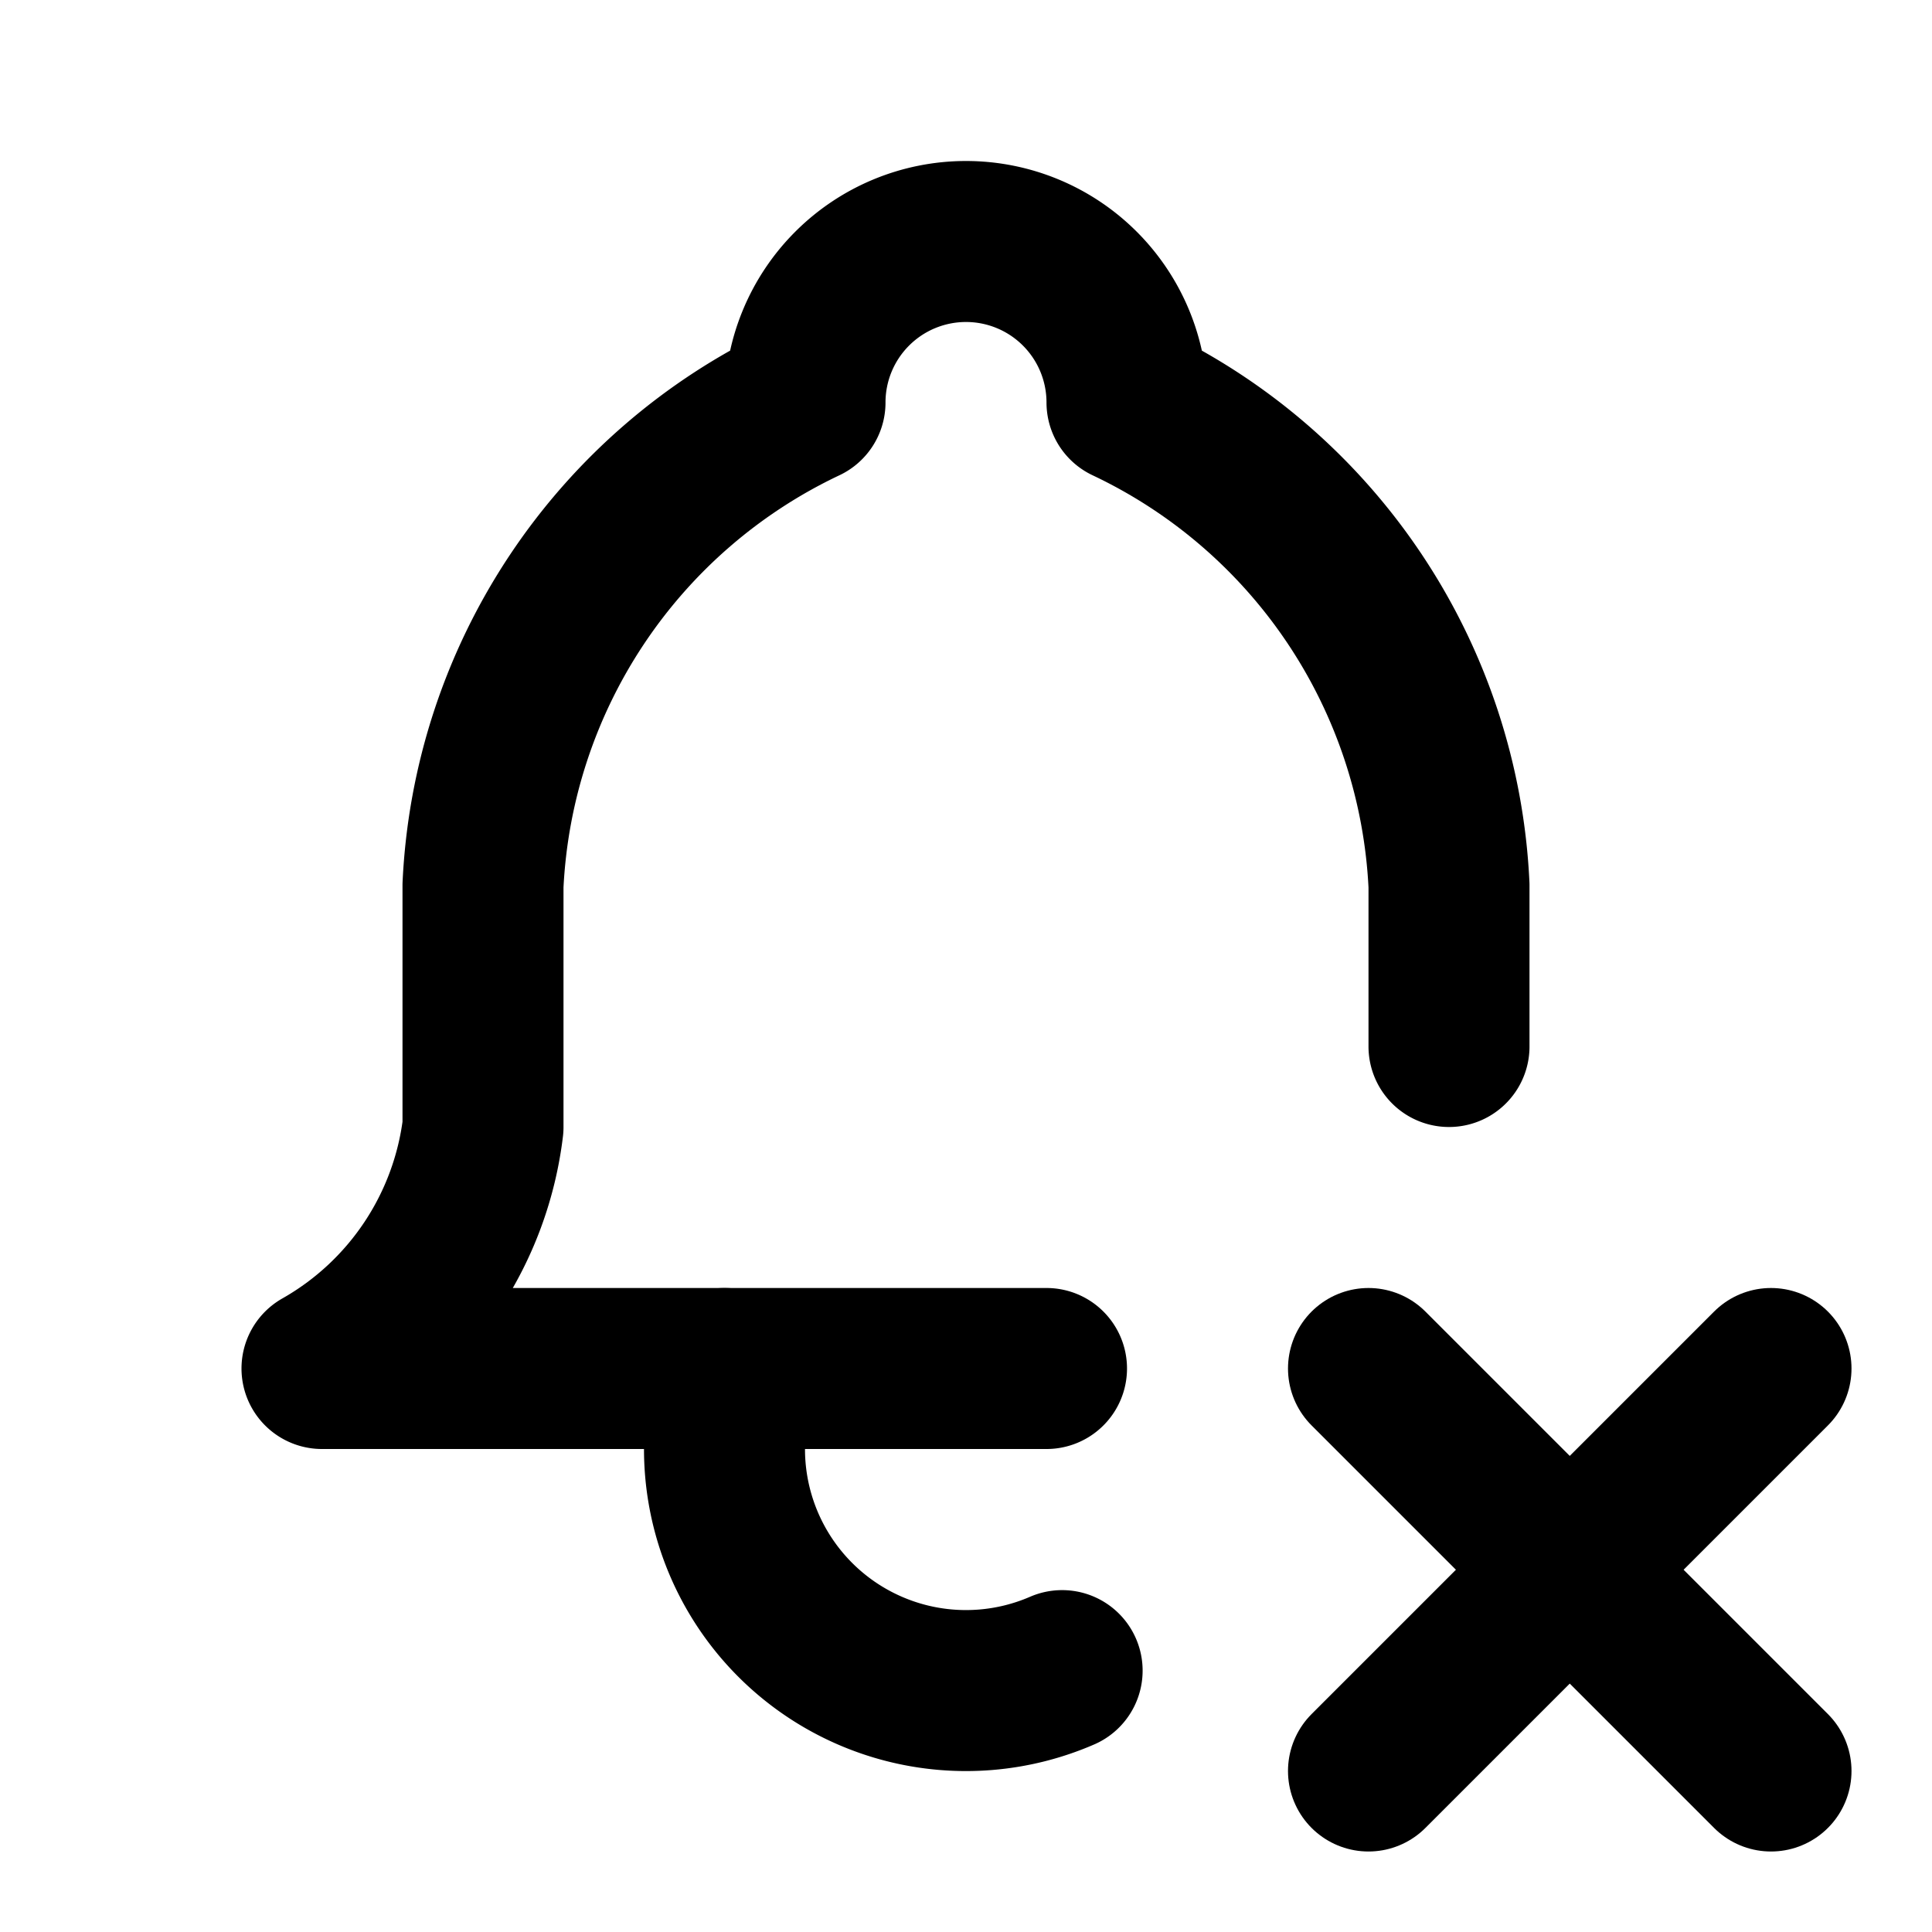
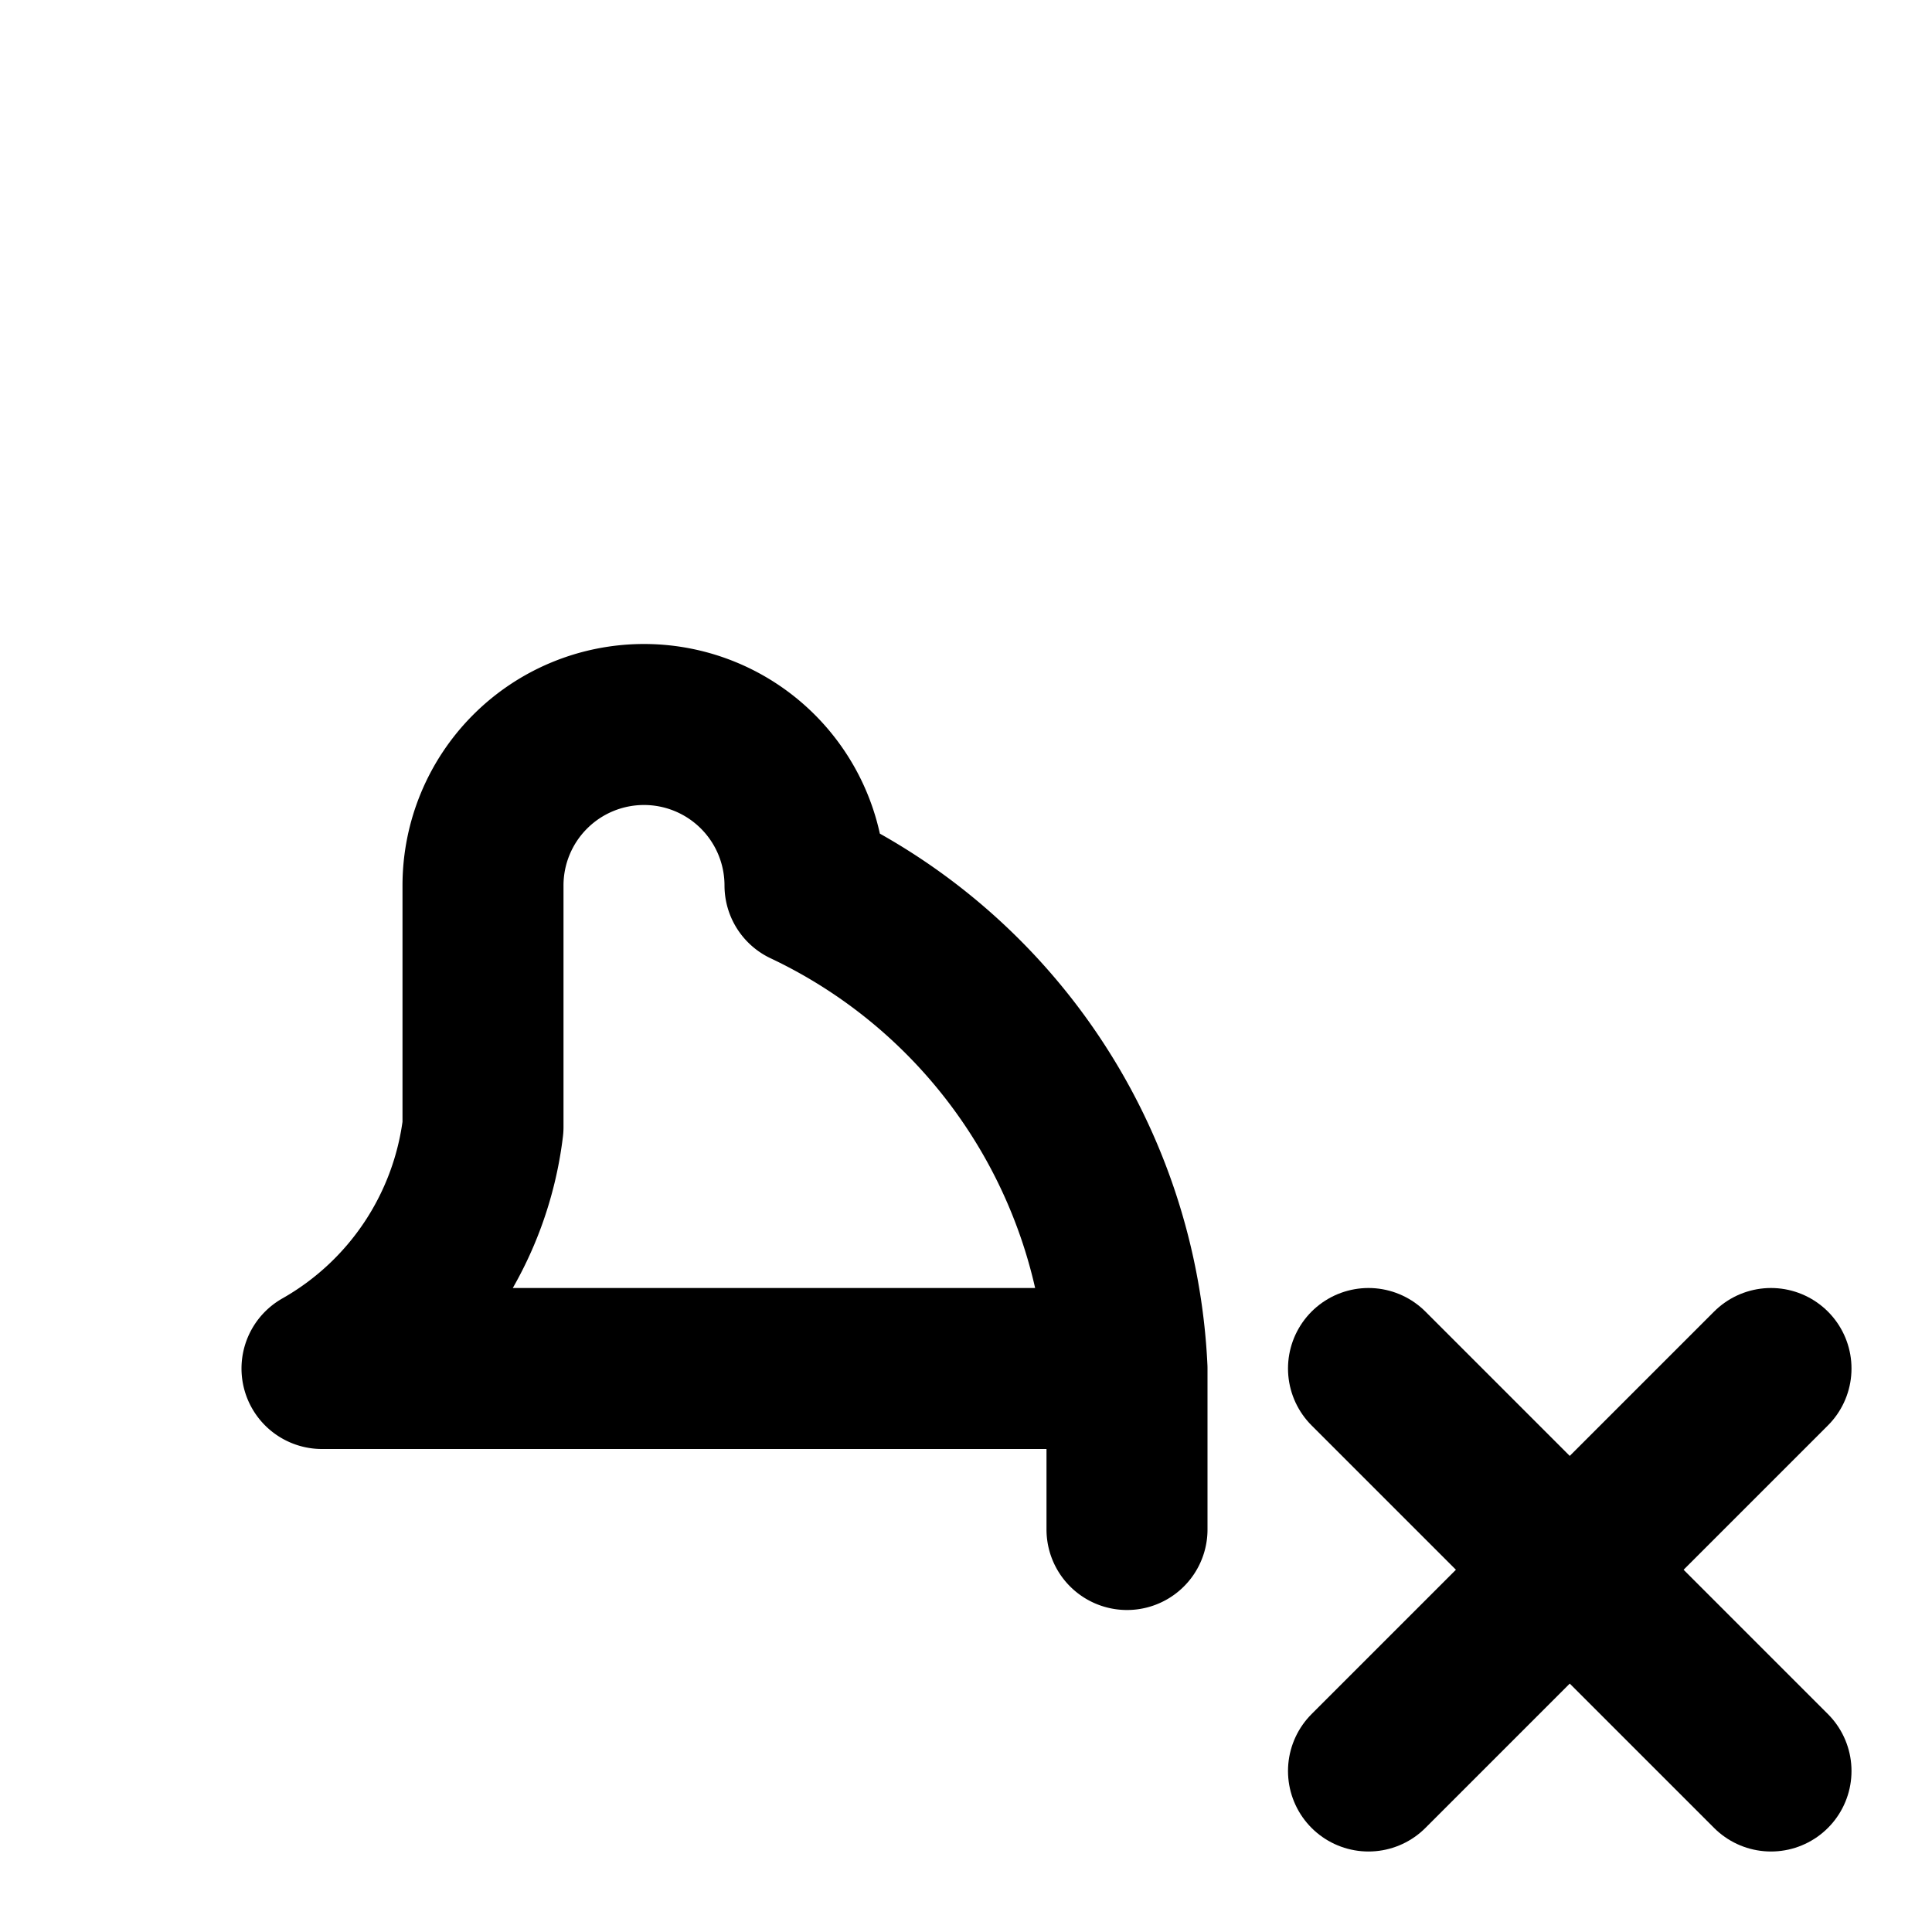
<svg xmlns="http://www.w3.org/2000/svg" width="24" height="24" viewBox="0 0 24 24" stroke-width="2" stroke="currentColor" fill="none" stroke-linecap="round" stroke-linejoin="round">
-   <path d="M13 17h-9a4 4 0 0 0 2 -3v-3a7 7 0 0 1 4 -6a2 2 0 1 1 4 0a7 7 0 0 1 4 6v2" />
-   <path d="M9 17v1a3 3 0 0 0 4.194 2.753" />
+   <path d="M13 17h-9a4 4 0 0 0 2 -3v-3a2 2 0 1 1 4 0a7 7 0 0 1 4 6v2" />
  <path d="M22 22l-5 -5" />
  <path d="M17 22l5 -5" />
</svg>